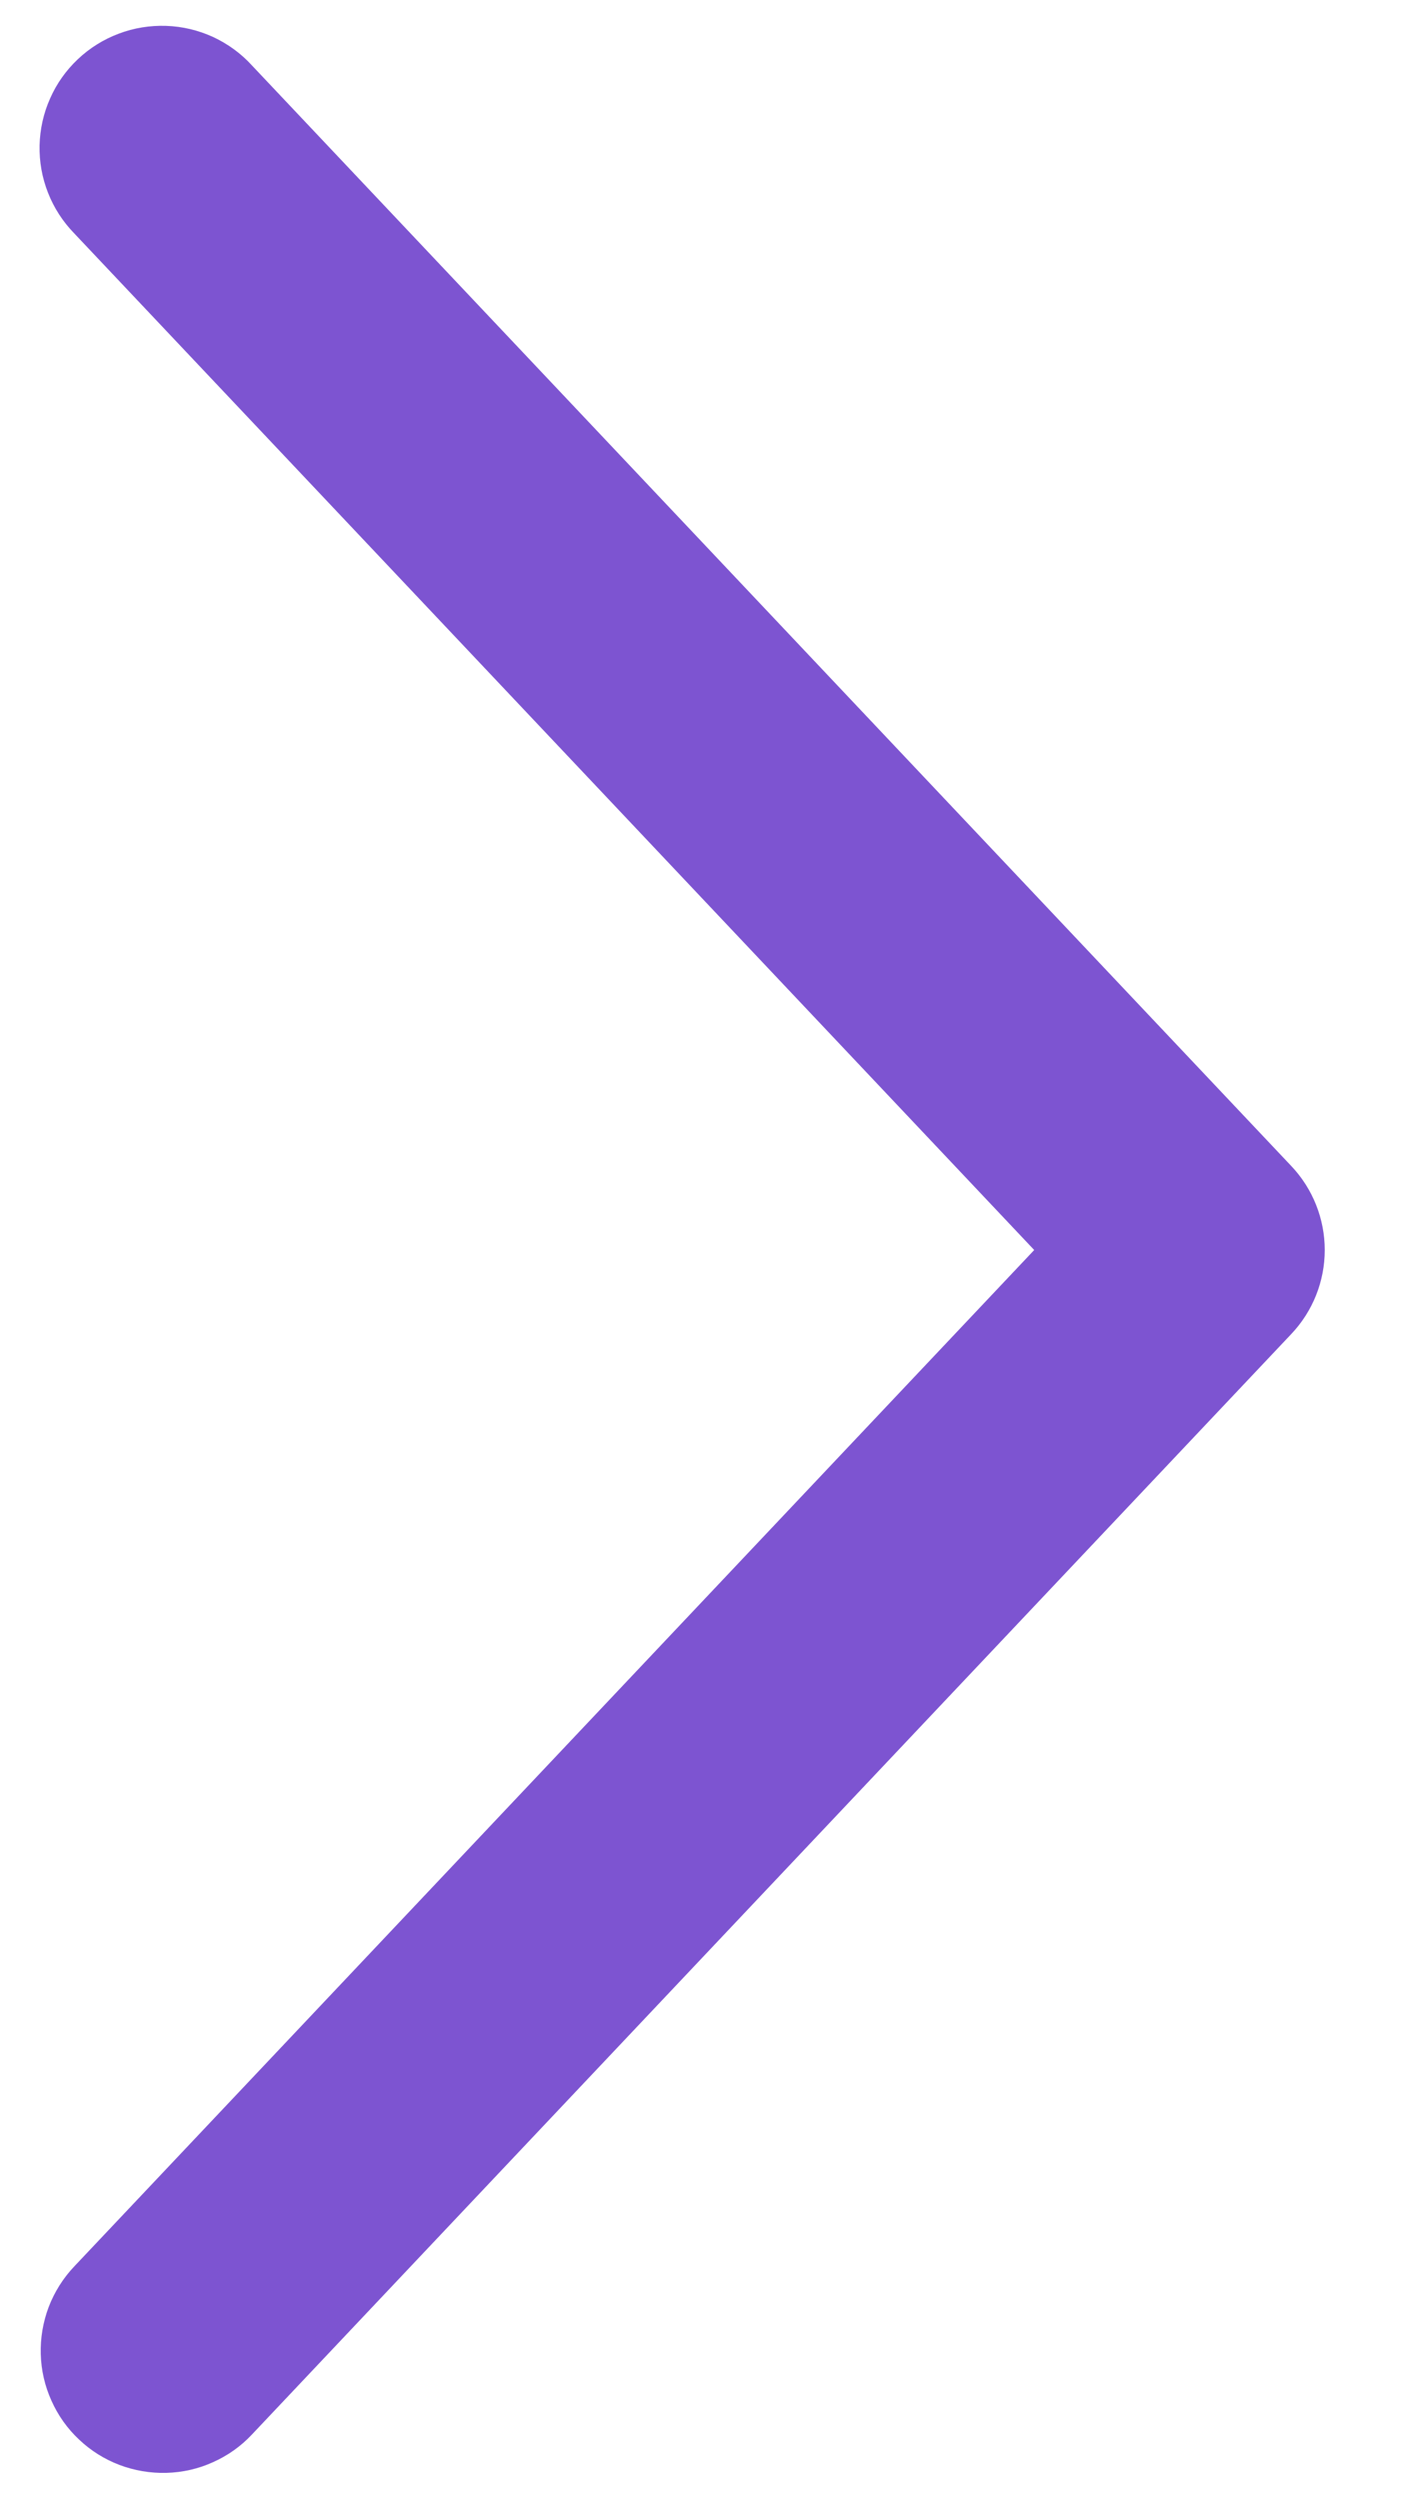
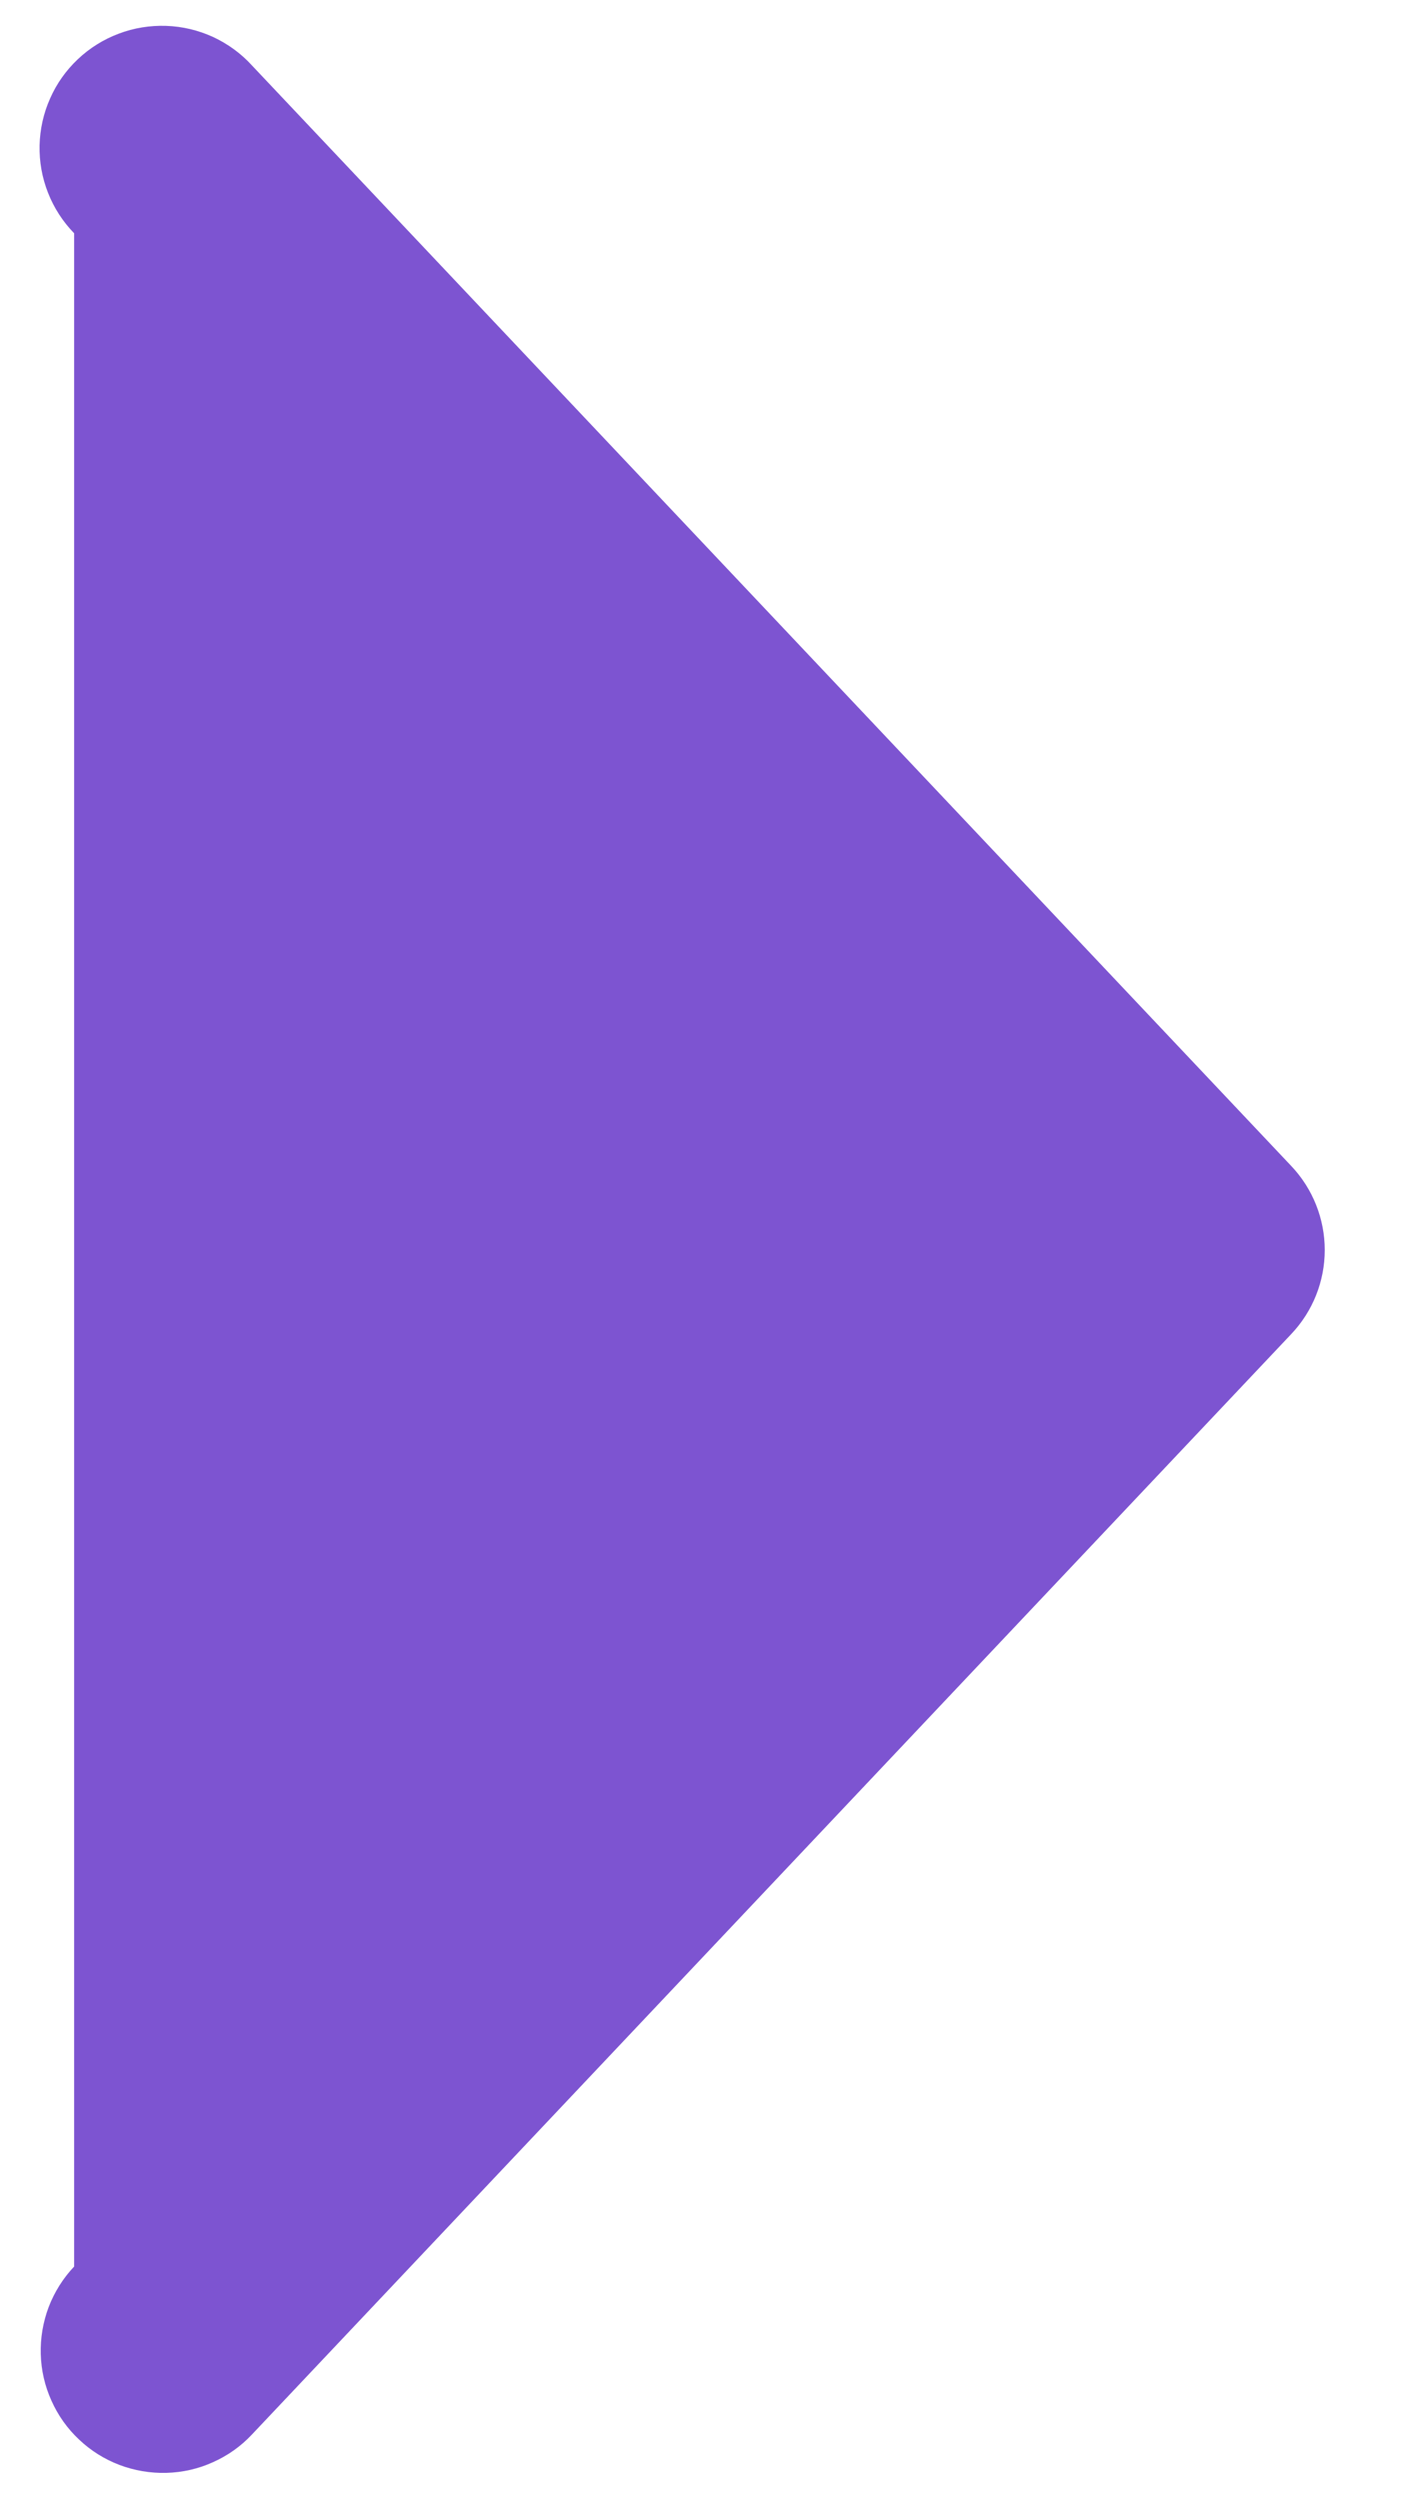
<svg xmlns="http://www.w3.org/2000/svg" width="13" height="23" viewBox="0 0 13 23" fill="none">
-   <path d="M0.682 20.852C0.58 20.96 0.501 21.086 0.448 21.224C0.396 21.362 0.371 21.509 0.375 21.657C0.379 21.805 0.412 21.95 0.473 22.085C0.533 22.22 0.619 22.342 0.727 22.443C0.834 22.545 0.96 22.624 1.099 22.677C1.237 22.729 1.384 22.754 1.531 22.75C1.679 22.746 1.825 22.713 1.959 22.652C2.094 22.592 2.216 22.506 2.317 22.398L11.88 12.273C12.078 12.064 12.188 11.788 12.188 11.5C12.188 11.213 12.078 10.936 11.88 10.727L2.317 0.601C2.217 0.491 2.095 0.403 1.96 0.34C1.824 0.278 1.678 0.243 1.529 0.238C1.38 0.233 1.231 0.257 1.092 0.31C0.953 0.362 0.825 0.442 0.717 0.544C0.608 0.647 0.521 0.769 0.461 0.906C0.4 1.042 0.368 1.189 0.364 1.338C0.361 1.487 0.387 1.635 0.442 1.774C0.496 1.912 0.578 2.039 0.682 2.146L9.515 11.5L0.682 20.852Z" fill="#7D54D1" />
+   <path d="M0.682 20.852C0.58 20.96 0.501 21.086 0.448 21.224C0.396 21.362 0.371 21.509 0.375 21.657C0.379 21.805 0.412 21.95 0.473 22.085C0.533 22.22 0.619 22.342 0.727 22.443C0.834 22.545 0.96 22.624 1.099 22.677C1.237 22.729 1.384 22.754 1.531 22.75C1.679 22.746 1.825 22.713 1.959 22.652C2.094 22.592 2.216 22.506 2.317 22.398L11.88 12.273C12.078 12.064 12.188 11.788 12.188 11.5C12.188 11.213 12.078 10.936 11.88 10.727L2.317 0.601C2.217 0.491 2.095 0.403 1.96 0.34C1.824 0.278 1.678 0.243 1.529 0.238C1.38 0.233 1.231 0.257 1.092 0.31C0.953 0.362 0.825 0.442 0.717 0.544C0.608 0.647 0.521 0.769 0.461 0.906C0.4 1.042 0.368 1.189 0.364 1.338C0.361 1.487 0.387 1.635 0.442 1.774C0.496 1.912 0.578 2.039 0.682 2.146L0.682 20.852Z" fill="#7D54D1" />
</svg>